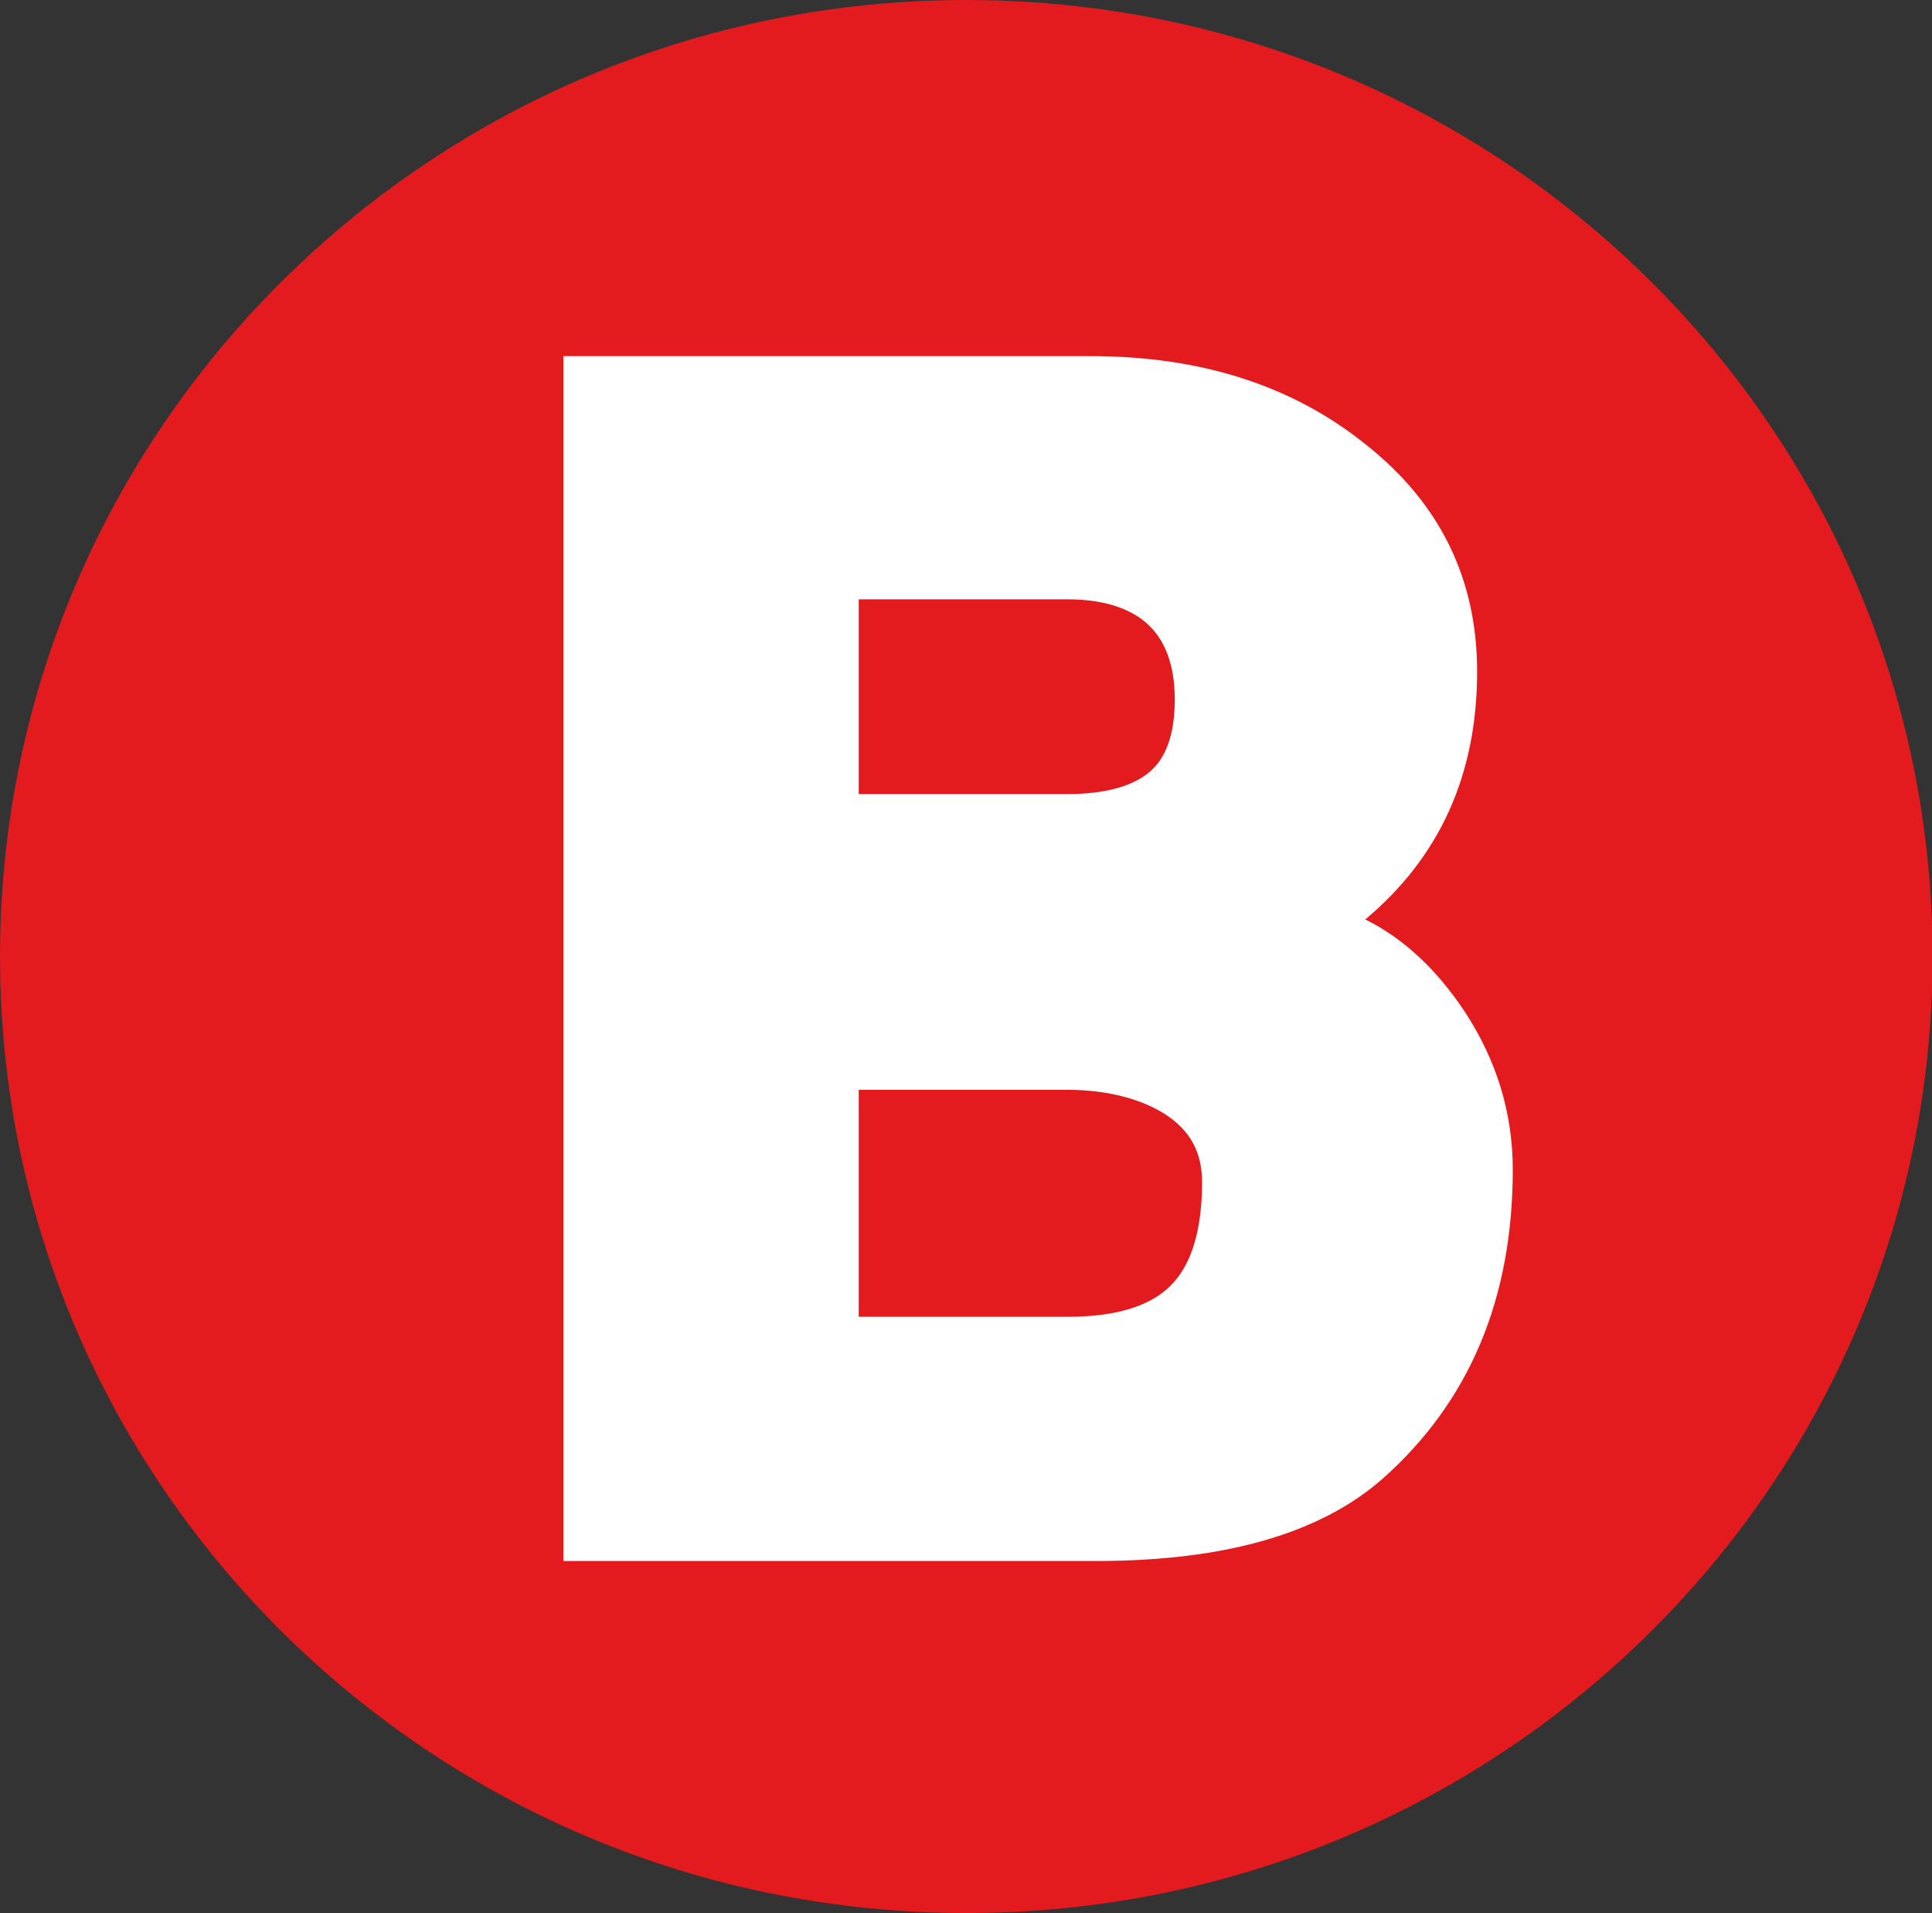
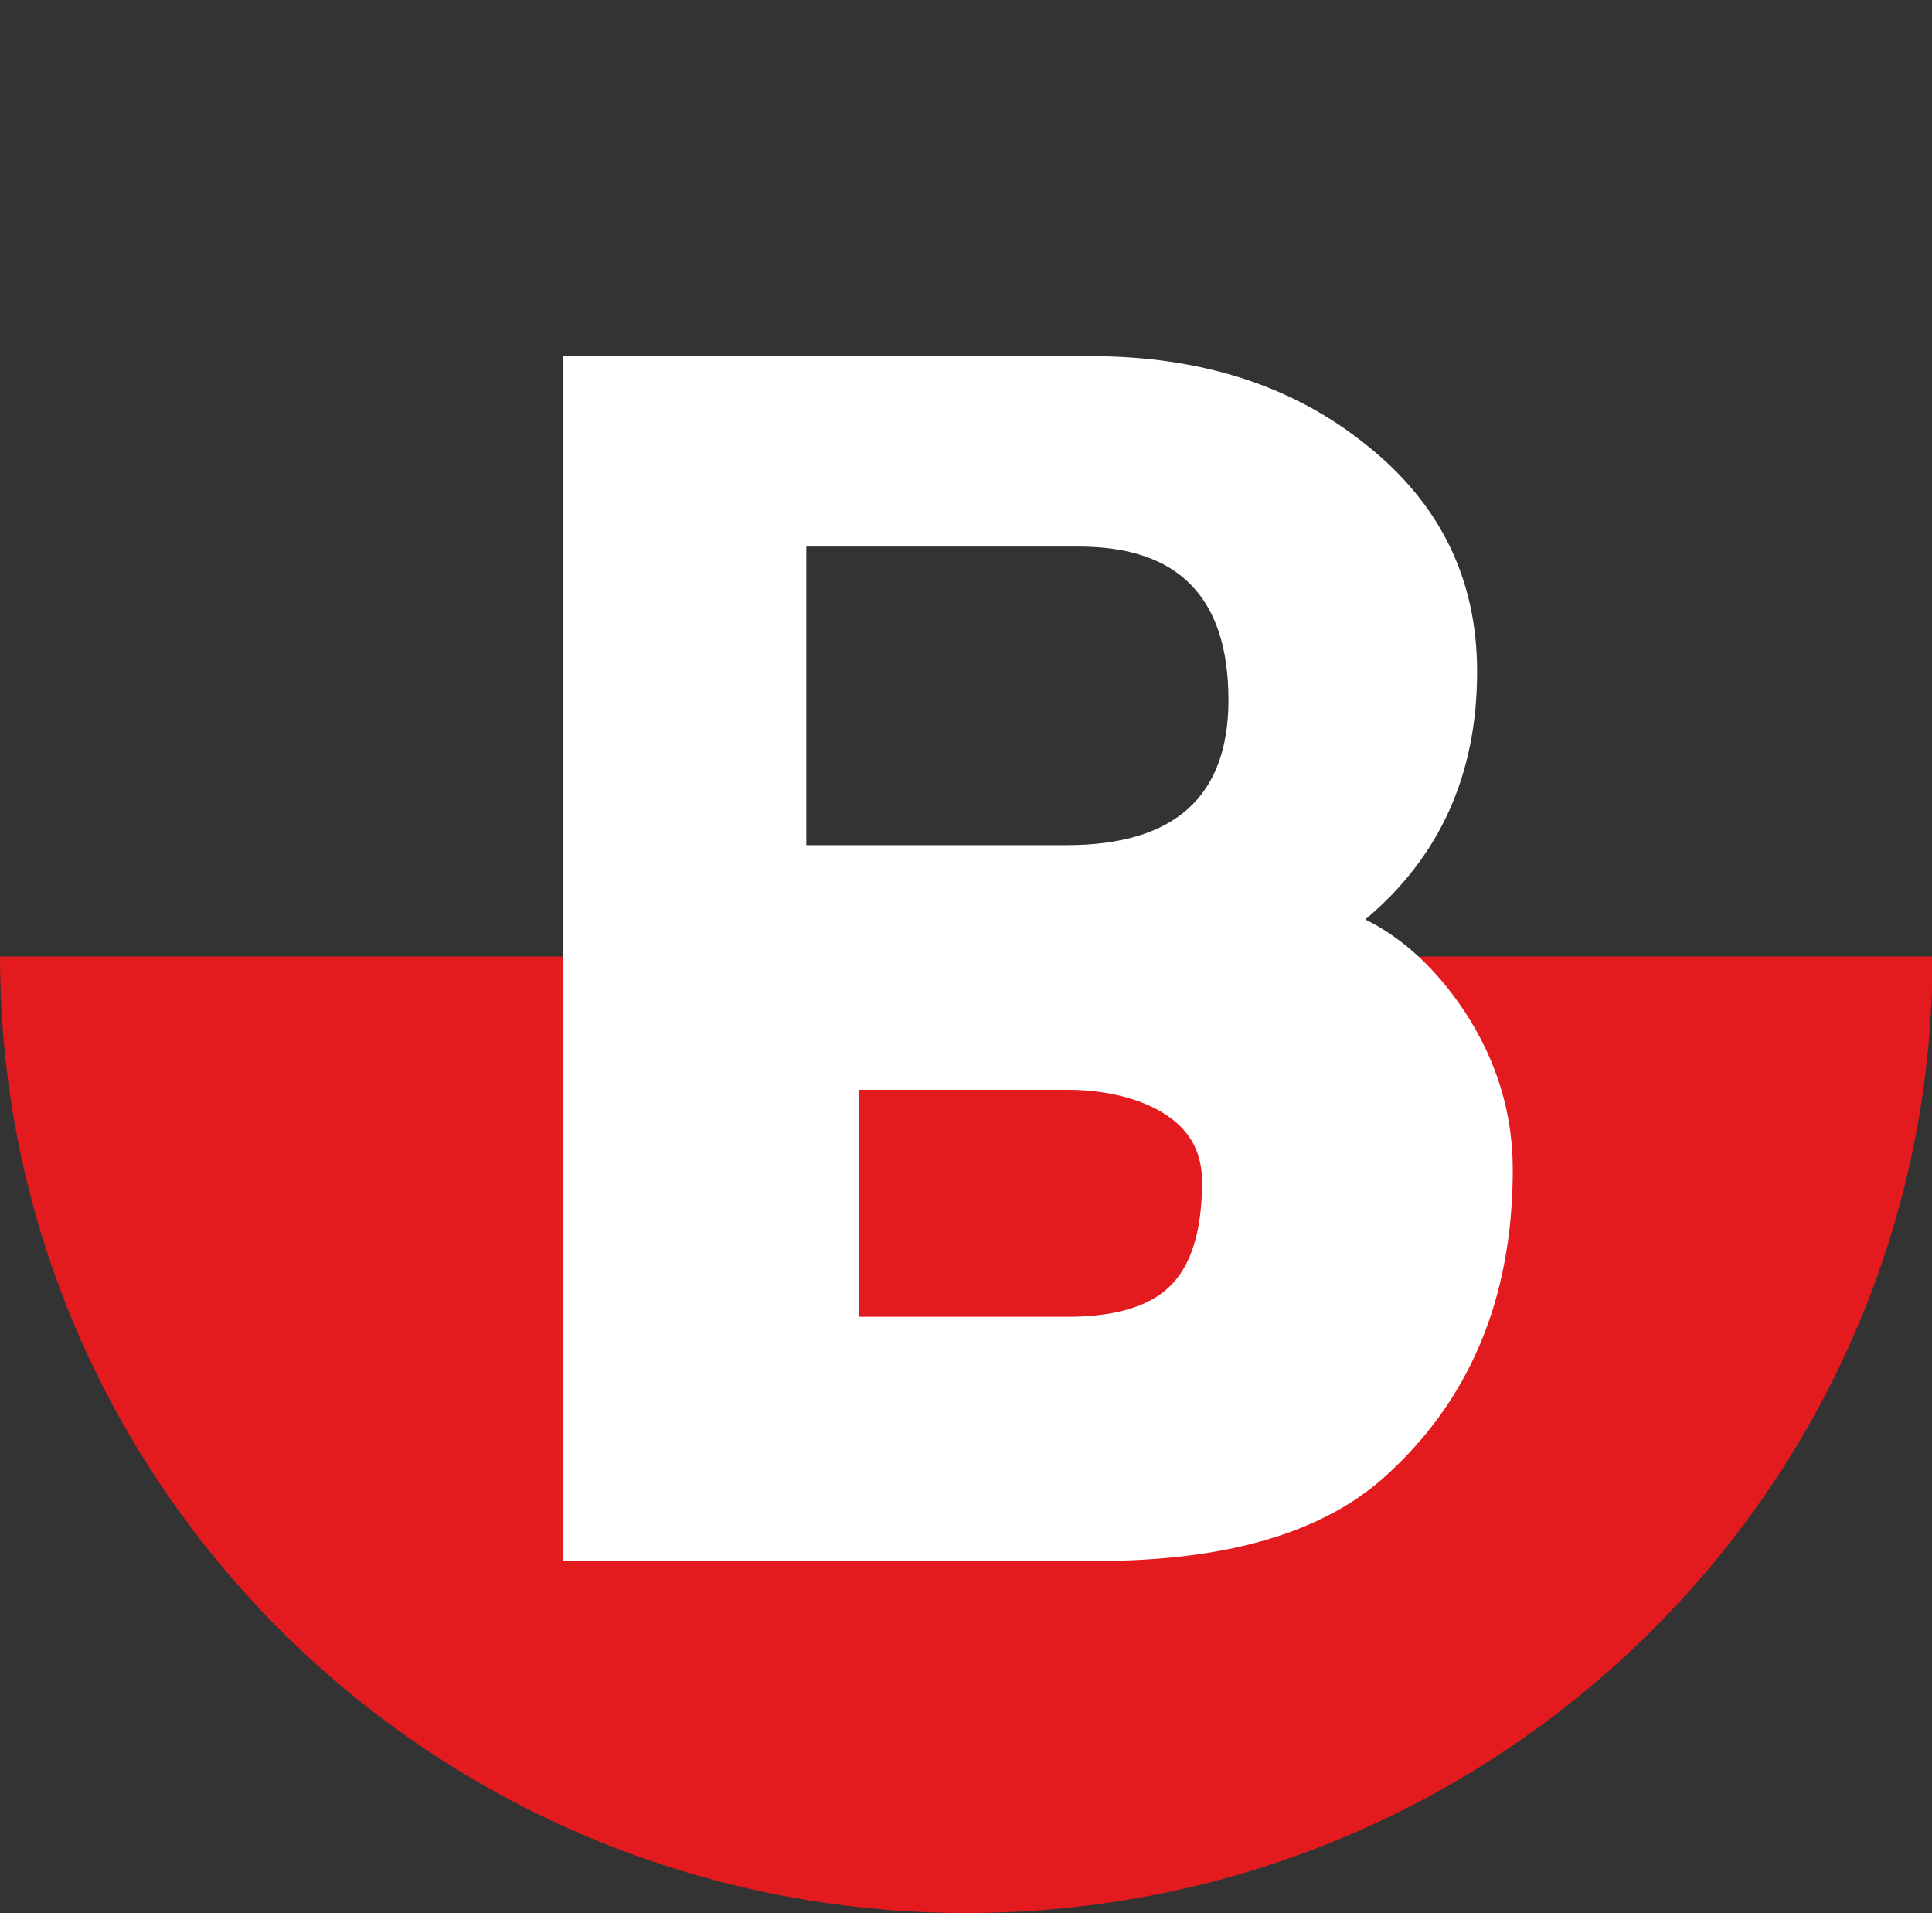
<svg xmlns="http://www.w3.org/2000/svg" viewBox="0 0 62.934 62.316" width="62.934" height="62.316">
  <rect x="0" y="0" width="62.934" height="62.316" fill="#333333" stroke="none" />
  <g transform="matrix(1, 0, 0, 1, -0.787, 136.128)">
-     <path style="fill:#e31b1e;stroke:none;stroke-width:2.5;stroke-miterlimit:4;stroke-opacity:1;stroke-dasharray:2.5, 2.5;stroke-dashoffset:0;fill-opacity:1" d="m 62.678,24.962 c 0,13.786 -13.789,24.962 -30.798,24.962 -17.009,0 -30.798,-11.176 -30.798,-24.962 C 1.082,11.176 14.87,0 31.88,0 48.889,0 62.678,11.176 62.678,24.962 z" transform="matrix(1.022,0,0,1.248,-0.318,-136.128)" />
+     <path style="fill:#e31b1e;stroke:none;stroke-width:2.5;stroke-miterlimit:4;stroke-opacity:1;stroke-dasharray:2.5, 2.5;stroke-dashoffset:0;fill-opacity:1" d="m 62.678,24.962 c 0,13.786 -13.789,24.962 -30.798,24.962 -17.009,0 -30.798,-11.176 -30.798,-24.962 z" transform="matrix(1.022,0,0,1.248,-0.318,-136.128)" />
    <g transform="scale(1.093,0.915)" style="font-size:58.829px;font-style:normal;font-variant:normal;font-weight:bold;font-stretch:normal;text-align:start;line-height:125%;letter-spacing:0px;word-spacing:0px;writing-mode:lr-tb;text-anchor:start;fill:#ffffff;fill-opacity:1;stroke:none;font-family:Helvetica CY;-inkscape-font-specification:Helvetica CY Bold" id="text9435">
      <path d="m 45.805,-107.143 c -3.2e-5,4.596 -1.293,8.263 -3.878,11.002 -1.858,1.953 -4.701,2.93 -8.531,2.93 l -15.885,0 0,-42.887 15.713,0 c 3.294,4e-5 6.032,1.053 8.215,3.16 2.202,2.087 3.303,4.778 3.303,8.072 -3.1e-5,3.658 -1.111,6.597 -3.332,8.819 1.13,0.67 2.116,1.762 2.959,3.275 0.957,1.743 1.436,3.619 1.436,5.63 M 37.331,-123.861 c -2.4e-5,-3.638 -1.484,-5.458 -4.452,-5.458 l -8.129,0 0,10.628 7.756,0 c 3.217,3e-5 4.826,-1.723 4.826,-5.171 m 0.89,17.293 c -2.5e-5,-3.562 -1.743,-5.343 -5.228,-5.343 l -8.244,0 0,11.921 8.072,0 c 3.6,7e-6 5.4,-2.193 5.4,-6.578" />
    </g>
-     <path style="fill:none;stroke:#ffffff;stroke-width:3.5;stroke-linecap:butt;stroke-linejoin:miter;stroke-miterlimit:4;stroke-opacity:1;stroke-dasharray:none" d="m 26.222,17.769 0,9.843 8.552,0 c 2.692,0 5.244,-1.049 5.244,-4.841 0,-3.061 -1.883,-5.002 -5.244,-5.002 z" transform="translate(0.787,-136.128)" />
    <path style="fill:none;stroke:#ffffff;stroke-width:3.5;stroke-linecap:butt;stroke-linejoin:miter;stroke-miterlimit:4;stroke-opacity:1;stroke-dasharray:none" d="m 26.222,33.744 0,10.892 8.552,0 c 2.892,0 6.132,-0.997 6.132,-6.132 0,-3.289 -3.013,-4.76 -6.132,-4.76 l -8.552,0" transform="translate(0.787,-136.128)" />
  </g>
</svg>